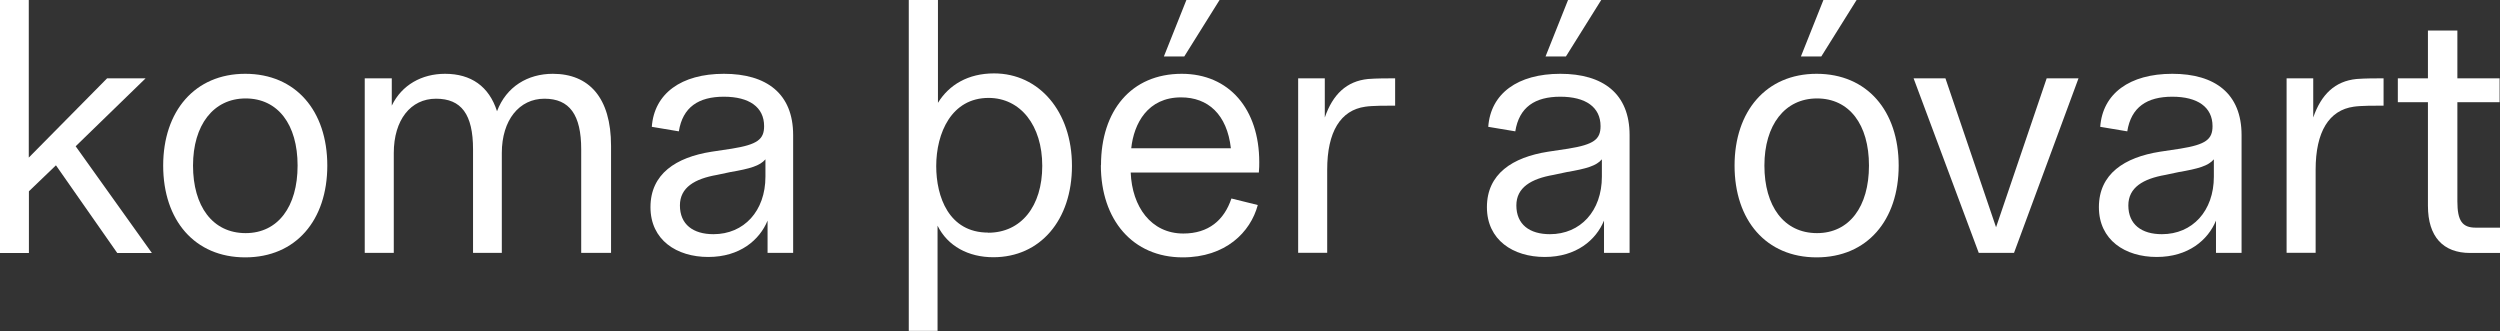
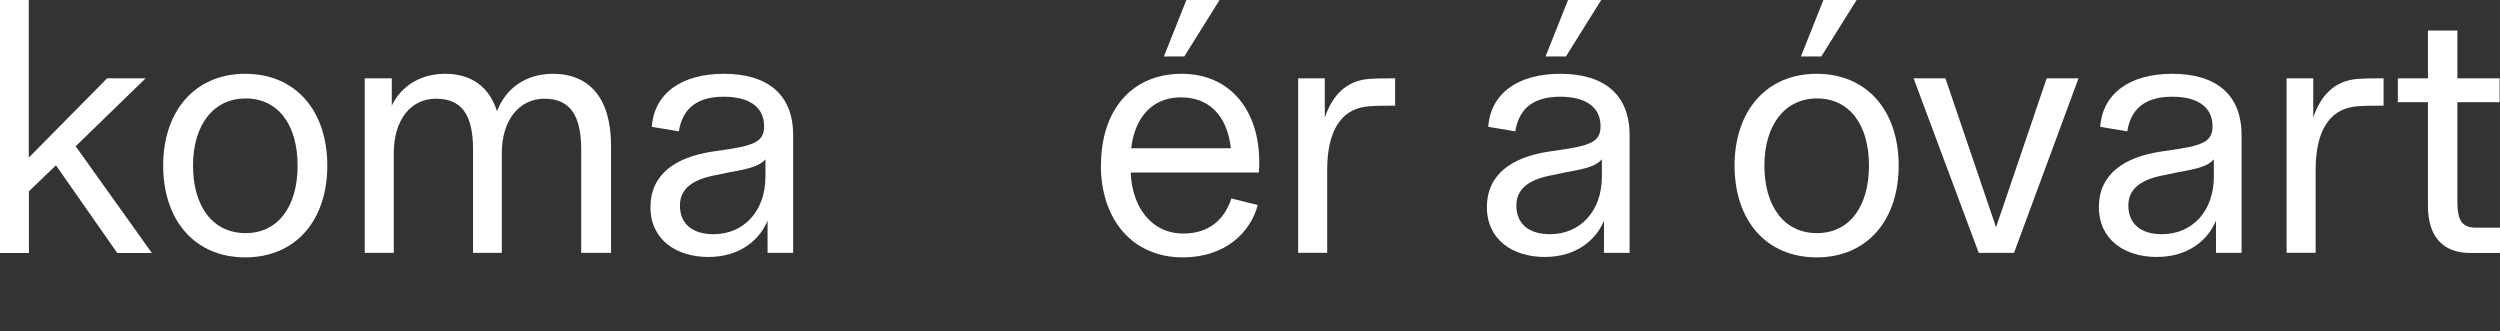
<svg xmlns="http://www.w3.org/2000/svg" id="STRIPE" viewBox="0 0 187.67 24.86">
  <rect x="0" y="0" width="187.67" height="24.86" fill="#333333" stroke="none" />
  <defs>
    <style>
      .cls-1 {
        fill: #fff;
      }
    </style>
  </defs>
  <path class="cls-1" d="m0,0h2.16v11.83l5.88-5.95h2.89l-5.25,5.1,5.72,8.01h-2.6l-4.6-6.58-2.03,1.95v4.63H0V0Z" />
  <path class="cls-1" d="m12.25,12.43c0-4.08,2.37-6.89,6.16-6.89s6.16,2.78,6.16,6.89-2.37,6.89-6.16,6.89-6.16-2.78-6.16-6.89Zm6.19,5.07c2.42,0,3.9-1.98,3.9-5.07s-1.48-5.04-3.9-5.04-3.95,2-3.95,5.04,1.46,5.07,3.95,5.07Z" />
  <path class="cls-1" d="m27.38,5.88h2.03v2.05c.75-1.56,2.26-2.39,4-2.39,1.95,0,3.3.94,3.9,2.81.7-1.85,2.31-2.81,4.19-2.81,2.7,0,4.37,1.77,4.37,5.41v8.03h-2.24v-7.77c0-2.6-.88-3.8-2.76-3.8s-3.2,1.59-3.2,4.08v7.49h-2.16v-7.77c0-2.63-.88-3.8-2.78-3.8s-3.17,1.59-3.17,4.08v7.49h-2.18V5.88Z" />
  <path class="cls-1" d="m48.83,15.55c0-2.5,1.92-3.74,4.58-4.16l1.53-.23c1.92-.31,2.42-.7,2.42-1.69,0-1.43-1.12-2.21-3.02-2.21s-3.09.78-3.38,2.6l-2.03-.34c.18-2.5,2.21-3.98,5.41-3.98s5.2,1.48,5.2,4.6v8.84h-1.92v-2.42c-.6,1.46-2.08,2.73-4.45,2.73s-4.34-1.27-4.34-3.74Zm4.73,2.03c2.29,0,3.9-1.74,3.9-4.32v-1.3c-.42.49-1.14.7-2.65.96l-.99.21c-1.66.29-2.78.94-2.78,2.29,0,1.43.99,2.16,2.52,2.16Z" />
-   <path class="cls-1" d="m70.41,0v7.72c.83-1.35,2.26-2.21,4.21-2.21,3.38,0,5.85,2.86,5.85,6.94s-2.39,6.86-5.9,6.86c-1.87,0-3.43-.83-4.19-2.37v7.9h-2.16V0h2.18Zm3.77,17.47c2.47,0,4.06-1.98,4.06-5.02s-1.64-5.1-4.03-5.1c-2.78,0-3.93,2.63-3.93,5.12,0,2.29.94,4.99,3.9,4.99Z" />
  <path class="cls-1" d="m82.65,12.4c0-4.08,2.26-6.86,6.06-6.86,3.56,0,5.82,2.65,5.82,6.63,0,.21,0,.47-.03.78h-9.62c.1,2.57,1.53,4.58,3.95,4.58,1.9,0,3.07-1.01,3.61-2.63l1.98.49c-.55,2.05-2.42,3.93-5.64,3.93-3.74,0-6.14-2.81-6.14-6.92Zm9.75-1.27c-.29-2.55-1.72-3.82-3.74-3.82-2.5,0-3.54,1.95-3.74,3.82h7.49Zm-3.35-11.13h2.5l-2.65,4.24h-1.53l1.69-4.24Z" />
  <path class="cls-1" d="m97.45,5.88h2v2.94c.6-1.74,1.64-2.73,3.25-2.89.65-.05,1.46-.05,2.03-.05v2.05c-.65,0-1.72,0-2.24.08-1.85.26-2.86,1.87-2.86,4.73v6.24h-2.18V5.88Z" />
  <path class="cls-1" d="m111.62,15.55c0-2.5,1.92-3.74,4.58-4.16l1.53-.23c1.92-.31,2.42-.7,2.42-1.69,0-1.43-1.12-2.21-3.02-2.21s-3.09.78-3.38,2.6l-2.03-.34c.18-2.5,2.21-3.98,5.41-3.98s5.2,1.48,5.2,4.6v8.84h-1.92v-2.42c-.6,1.46-2.08,2.73-4.45,2.73s-4.34-1.27-4.34-3.74Zm4.73,2.03c2.29,0,3.9-1.74,3.9-4.32v-1.3c-.42.49-1.14.7-2.65.96l-.99.21c-1.66.29-2.78.94-2.78,2.29,0,1.43.99,2.16,2.52,2.16Zm1.35-17.58h2.5l-2.65,4.24h-1.53l1.69-4.24Z" />
  <path class="cls-1" d="m130.21,12.43c0-4.08,2.37-6.89,6.16-6.89s6.16,2.78,6.16,6.89-2.37,6.89-6.16,6.89-6.16-2.78-6.16-6.89Zm6.19,5.07c2.42,0,3.9-1.98,3.9-5.07s-1.48-5.04-3.9-5.04-3.95,2-3.95,5.04,1.46,5.07,3.95,5.07Zm.47-17.5h2.5l-2.65,4.24h-1.53l1.69-4.24Z" />
  <path class="cls-1" d="m143.65,5.88h2.39l3.8,11.18,3.8-11.18h2.39l-4.84,13.1h-2.65l-4.89-13.1Z" />
  <path class="cls-1" d="m157.56,15.55c0-2.5,1.92-3.74,4.58-4.16l1.53-.23c1.92-.31,2.42-.7,2.42-1.69,0-1.43-1.12-2.21-3.02-2.21s-3.09.78-3.38,2.6l-2.03-.34c.18-2.5,2.21-3.98,5.41-3.98s5.2,1.48,5.2,4.6v8.84h-1.92v-2.42c-.6,1.46-2.08,2.73-4.45,2.73s-4.34-1.27-4.34-3.74Zm4.73,2.03c2.29,0,3.9-1.74,3.9-4.32v-1.3c-.42.49-1.14.7-2.65.96l-.99.21c-1.66.29-2.78.94-2.78,2.29,0,1.43.99,2.16,2.52,2.16Z" />
  <path class="cls-1" d="m171.65,5.88h2v2.94c.6-1.74,1.64-2.73,3.25-2.89.65-.05,1.46-.05,2.03-.05v2.05c-.65,0-1.72,0-2.24.08-1.85.26-2.86,1.87-2.86,4.73v6.24h-2.18V5.88Z" />
  <path class="cls-1" d="m182.26,15.44v-7.77h-2.26v-1.79h2.26v-3.59h2.21v3.59h3.17v1.79h-3.17v7.44c0,1.46.36,1.98,1.38,1.98h1.82v1.9h-2.24c-2.03,0-3.17-1.22-3.17-3.54Z" />
</svg>